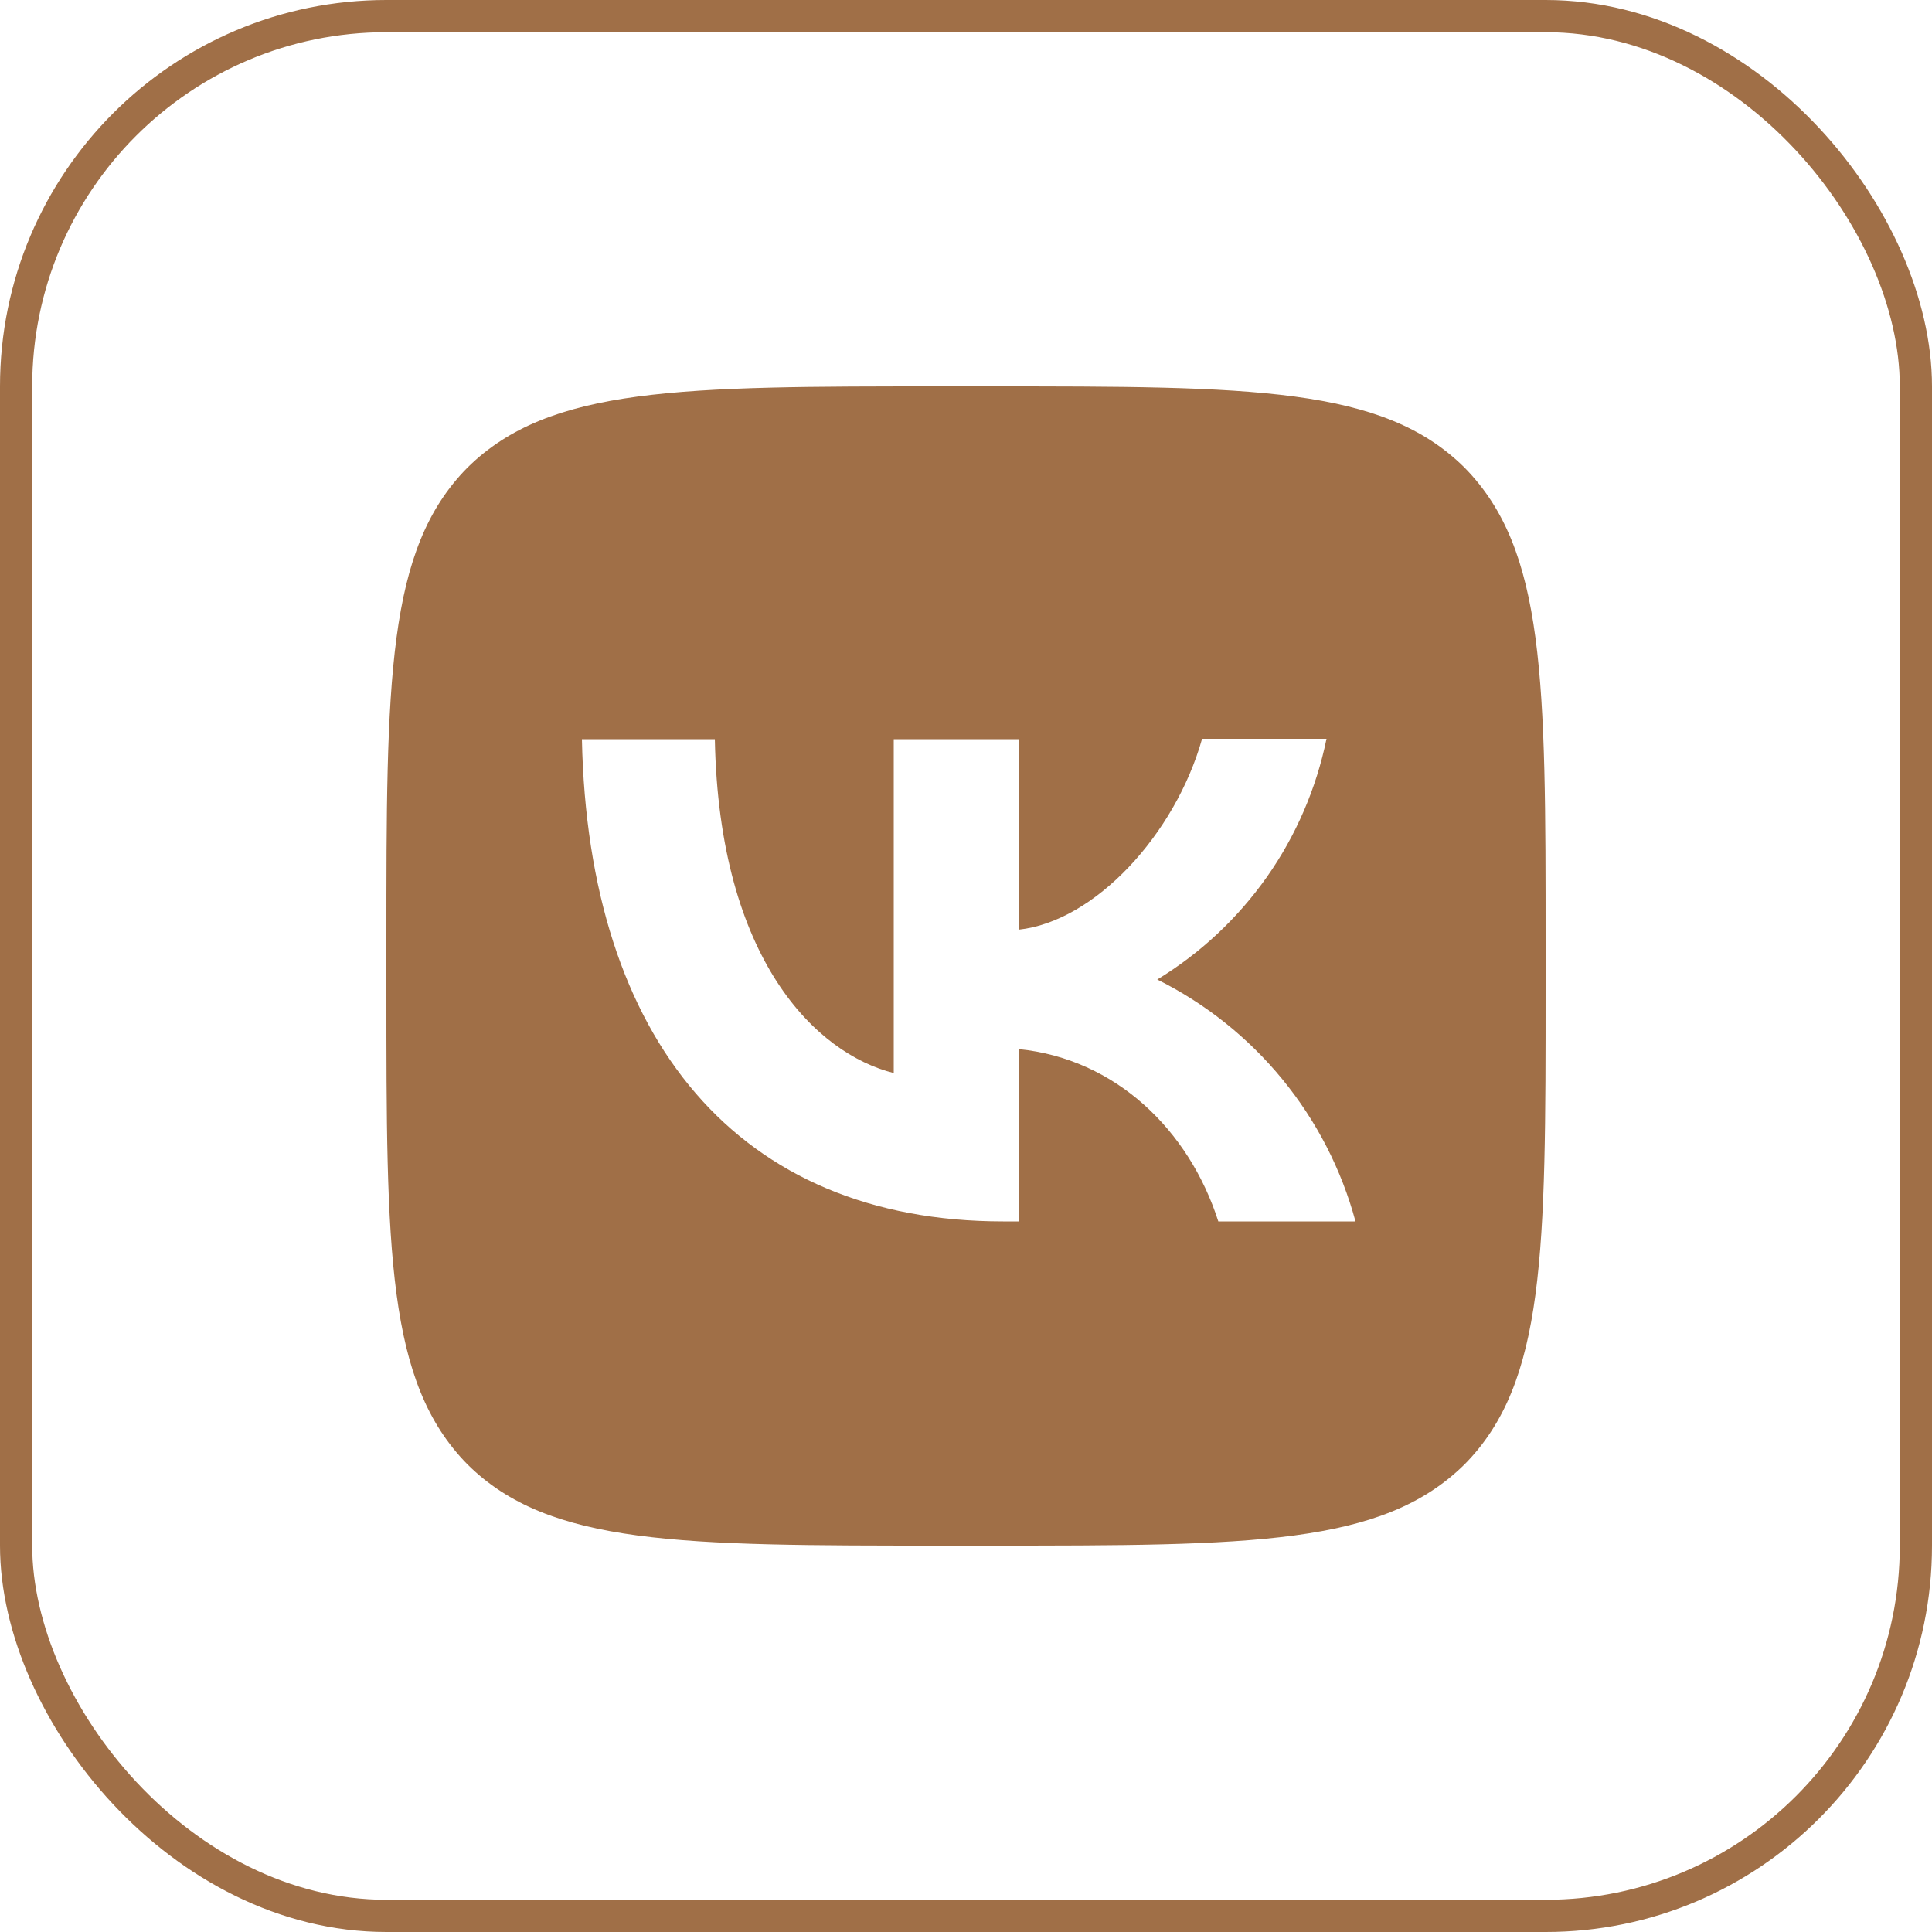
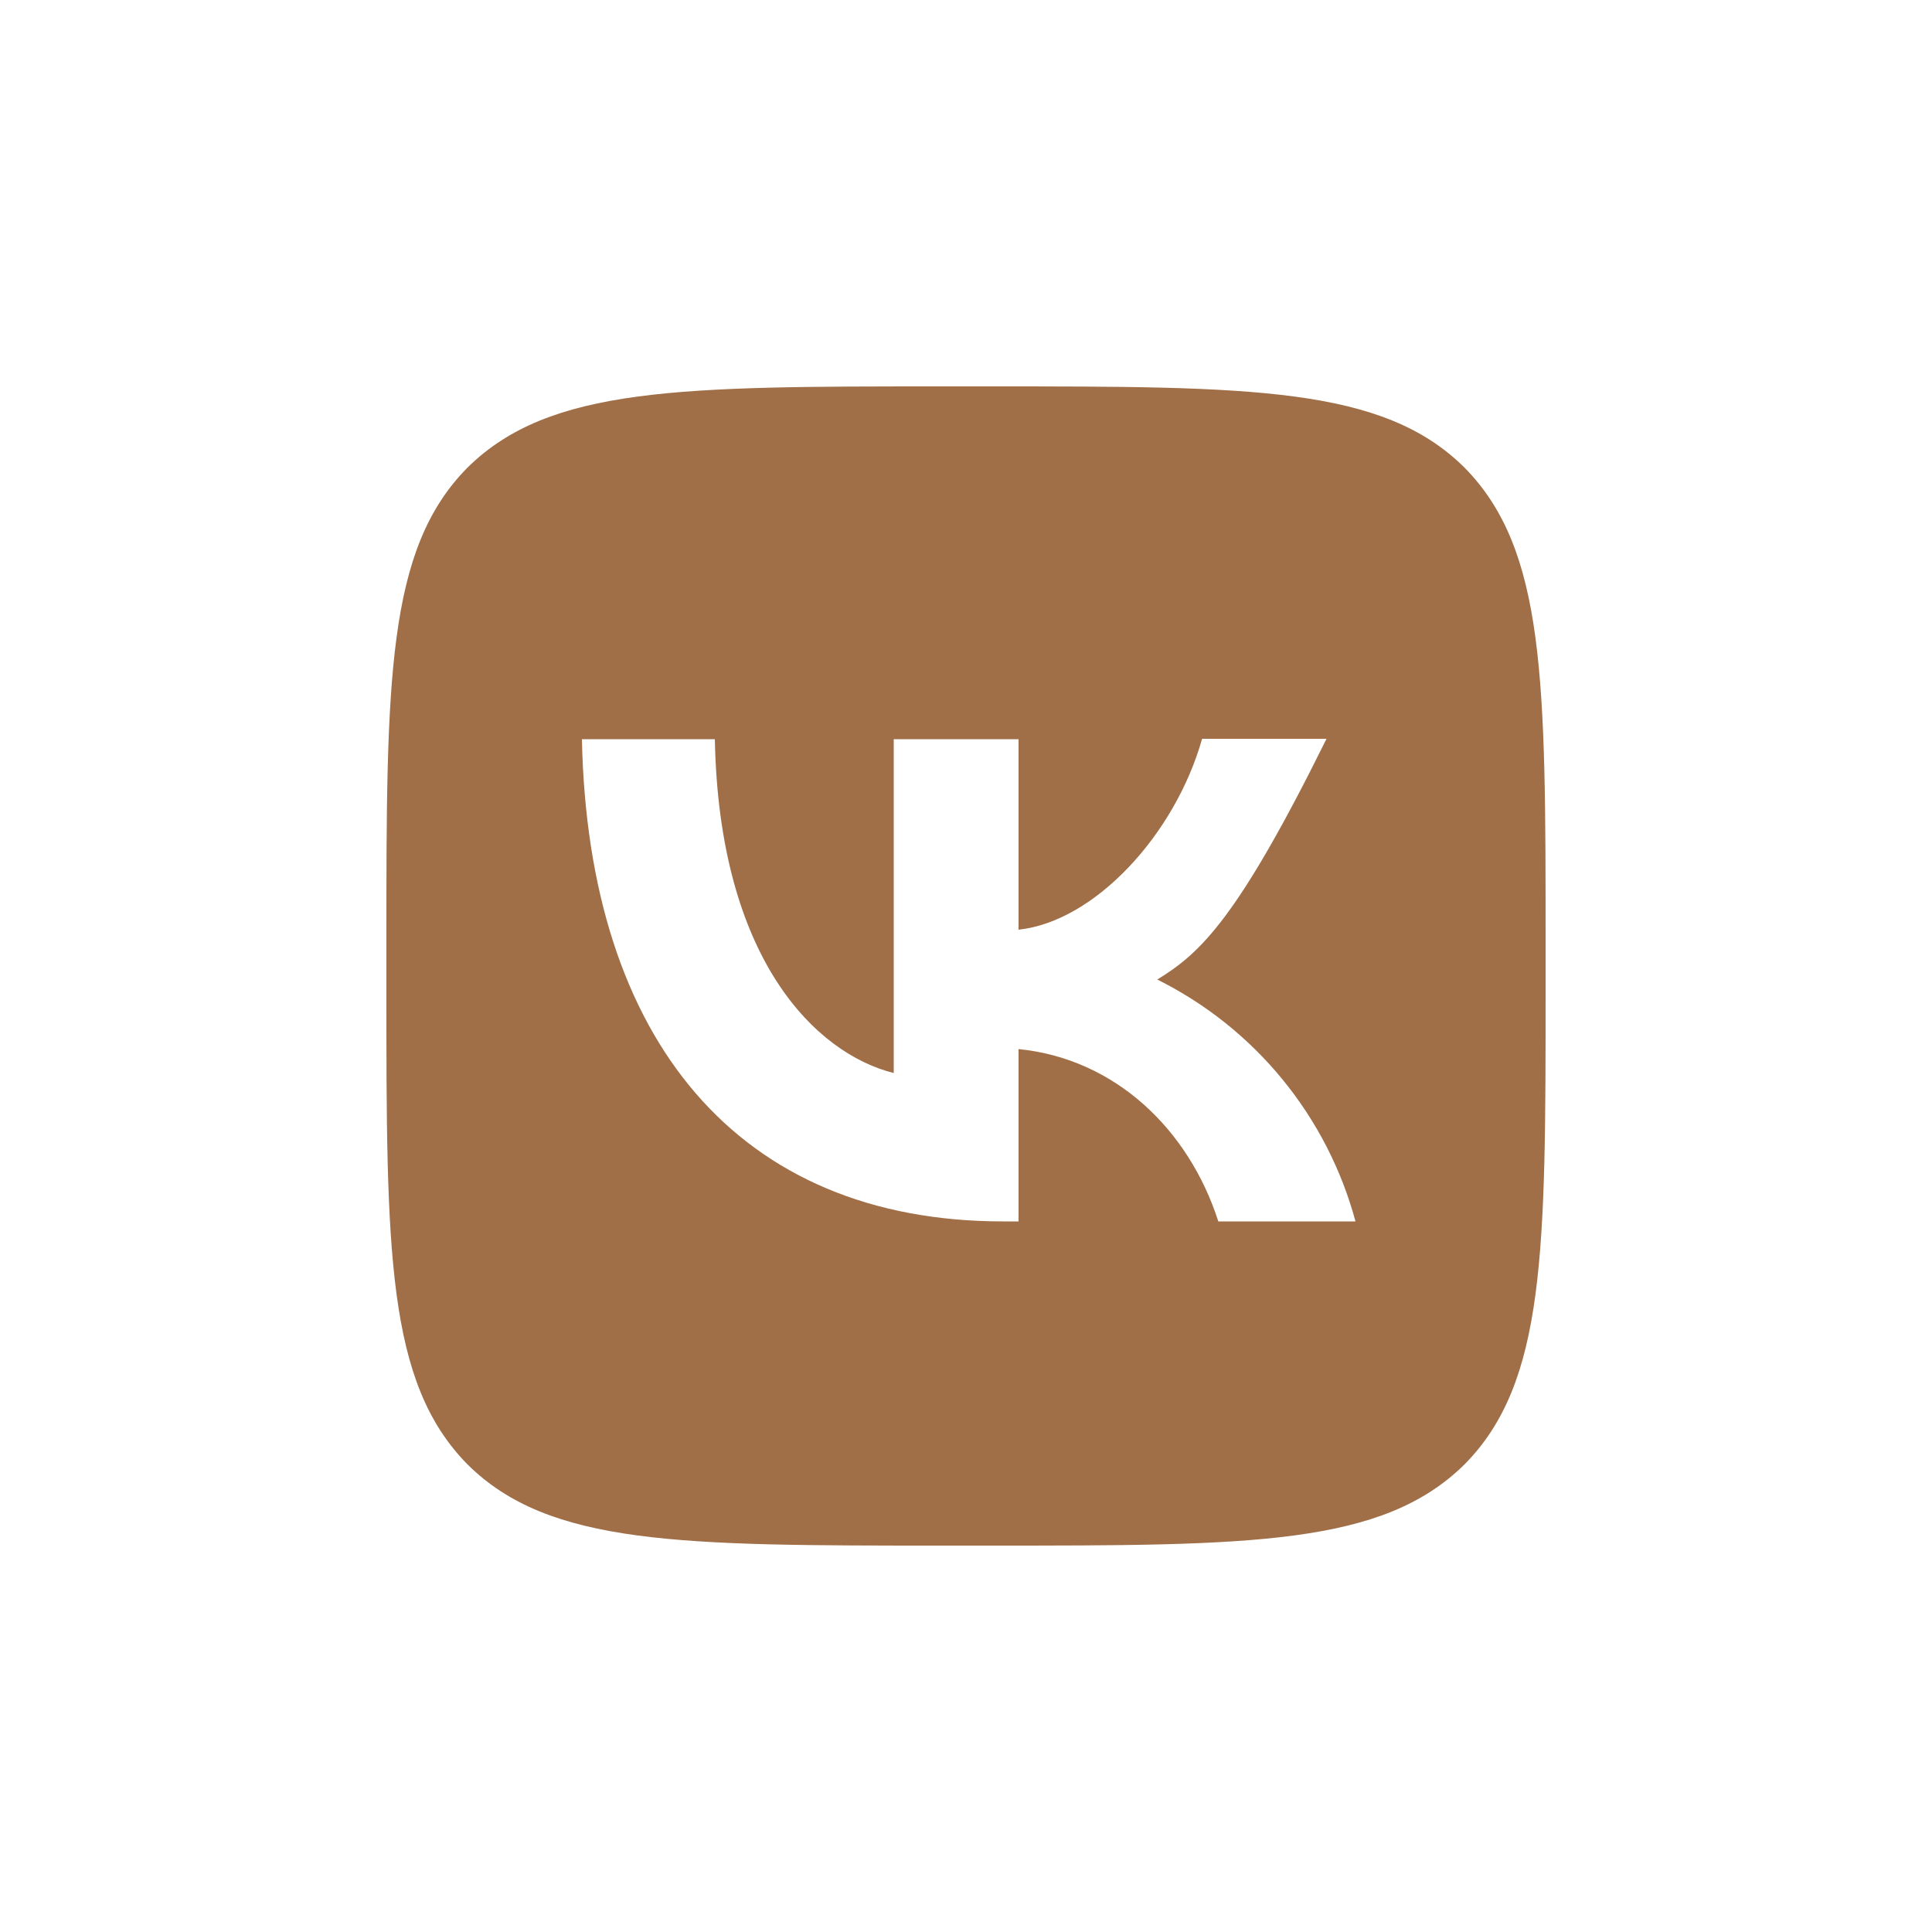
<svg xmlns="http://www.w3.org/2000/svg" width="30" height="30" viewBox="0 0 30 30" fill="none">
-   <rect x="0.25" y="0.25" width="29.5" height="29.5" rx="5.75" stroke="#A06F47" stroke-width="0.5" />
-   <path d="M7.26 7.26C6 8.532 6 10.566 6 14.64V15.36C6 19.428 6 21.462 7.26 22.74C8.532 24 10.566 24 14.64 24H15.36C19.428 24 21.462 24 22.74 22.74C24 21.468 24 19.434 24 15.36V14.64C24 10.572 24 8.538 22.74 7.26C21.468 6 19.434 6 15.36 6H14.64C10.572 6 8.538 6 7.26 7.26ZM9.036 11.478H11.1C11.166 14.91 12.678 16.362 13.878 16.662V11.478H15.816V14.436C16.998 14.31 18.246 12.96 18.666 11.472H20.598C20.44 12.242 20.126 12.972 19.674 13.615C19.221 14.258 18.641 14.801 17.97 15.21C18.719 15.583 19.381 16.11 19.912 16.758C20.442 17.405 20.83 18.158 21.048 18.966H18.918C18.462 17.544 17.322 16.44 15.816 16.29V18.966H15.576C11.472 18.966 9.132 16.158 9.036 11.478Z" fill="#A06F47" />
+   <path d="M7.26 7.26C6 8.532 6 10.566 6 14.64V15.36C6 19.428 6 21.462 7.26 22.74C8.532 24 10.566 24 14.64 24H15.36C19.428 24 21.462 24 22.74 22.74C24 21.468 24 19.434 24 15.36V14.64C24 10.572 24 8.538 22.74 7.26C21.468 6 19.434 6 15.36 6H14.64C10.572 6 8.538 6 7.26 7.26ZM9.036 11.478H11.1C11.166 14.91 12.678 16.362 13.878 16.662V11.478H15.816V14.436C16.998 14.31 18.246 12.96 18.666 11.472H20.598C19.221 14.258 18.641 14.801 17.97 15.21C18.719 15.583 19.381 16.11 19.912 16.758C20.442 17.405 20.83 18.158 21.048 18.966H18.918C18.462 17.544 17.322 16.44 15.816 16.29V18.966H15.576C11.472 18.966 9.132 16.158 9.036 11.478Z" fill="#A06F47" />
</svg>